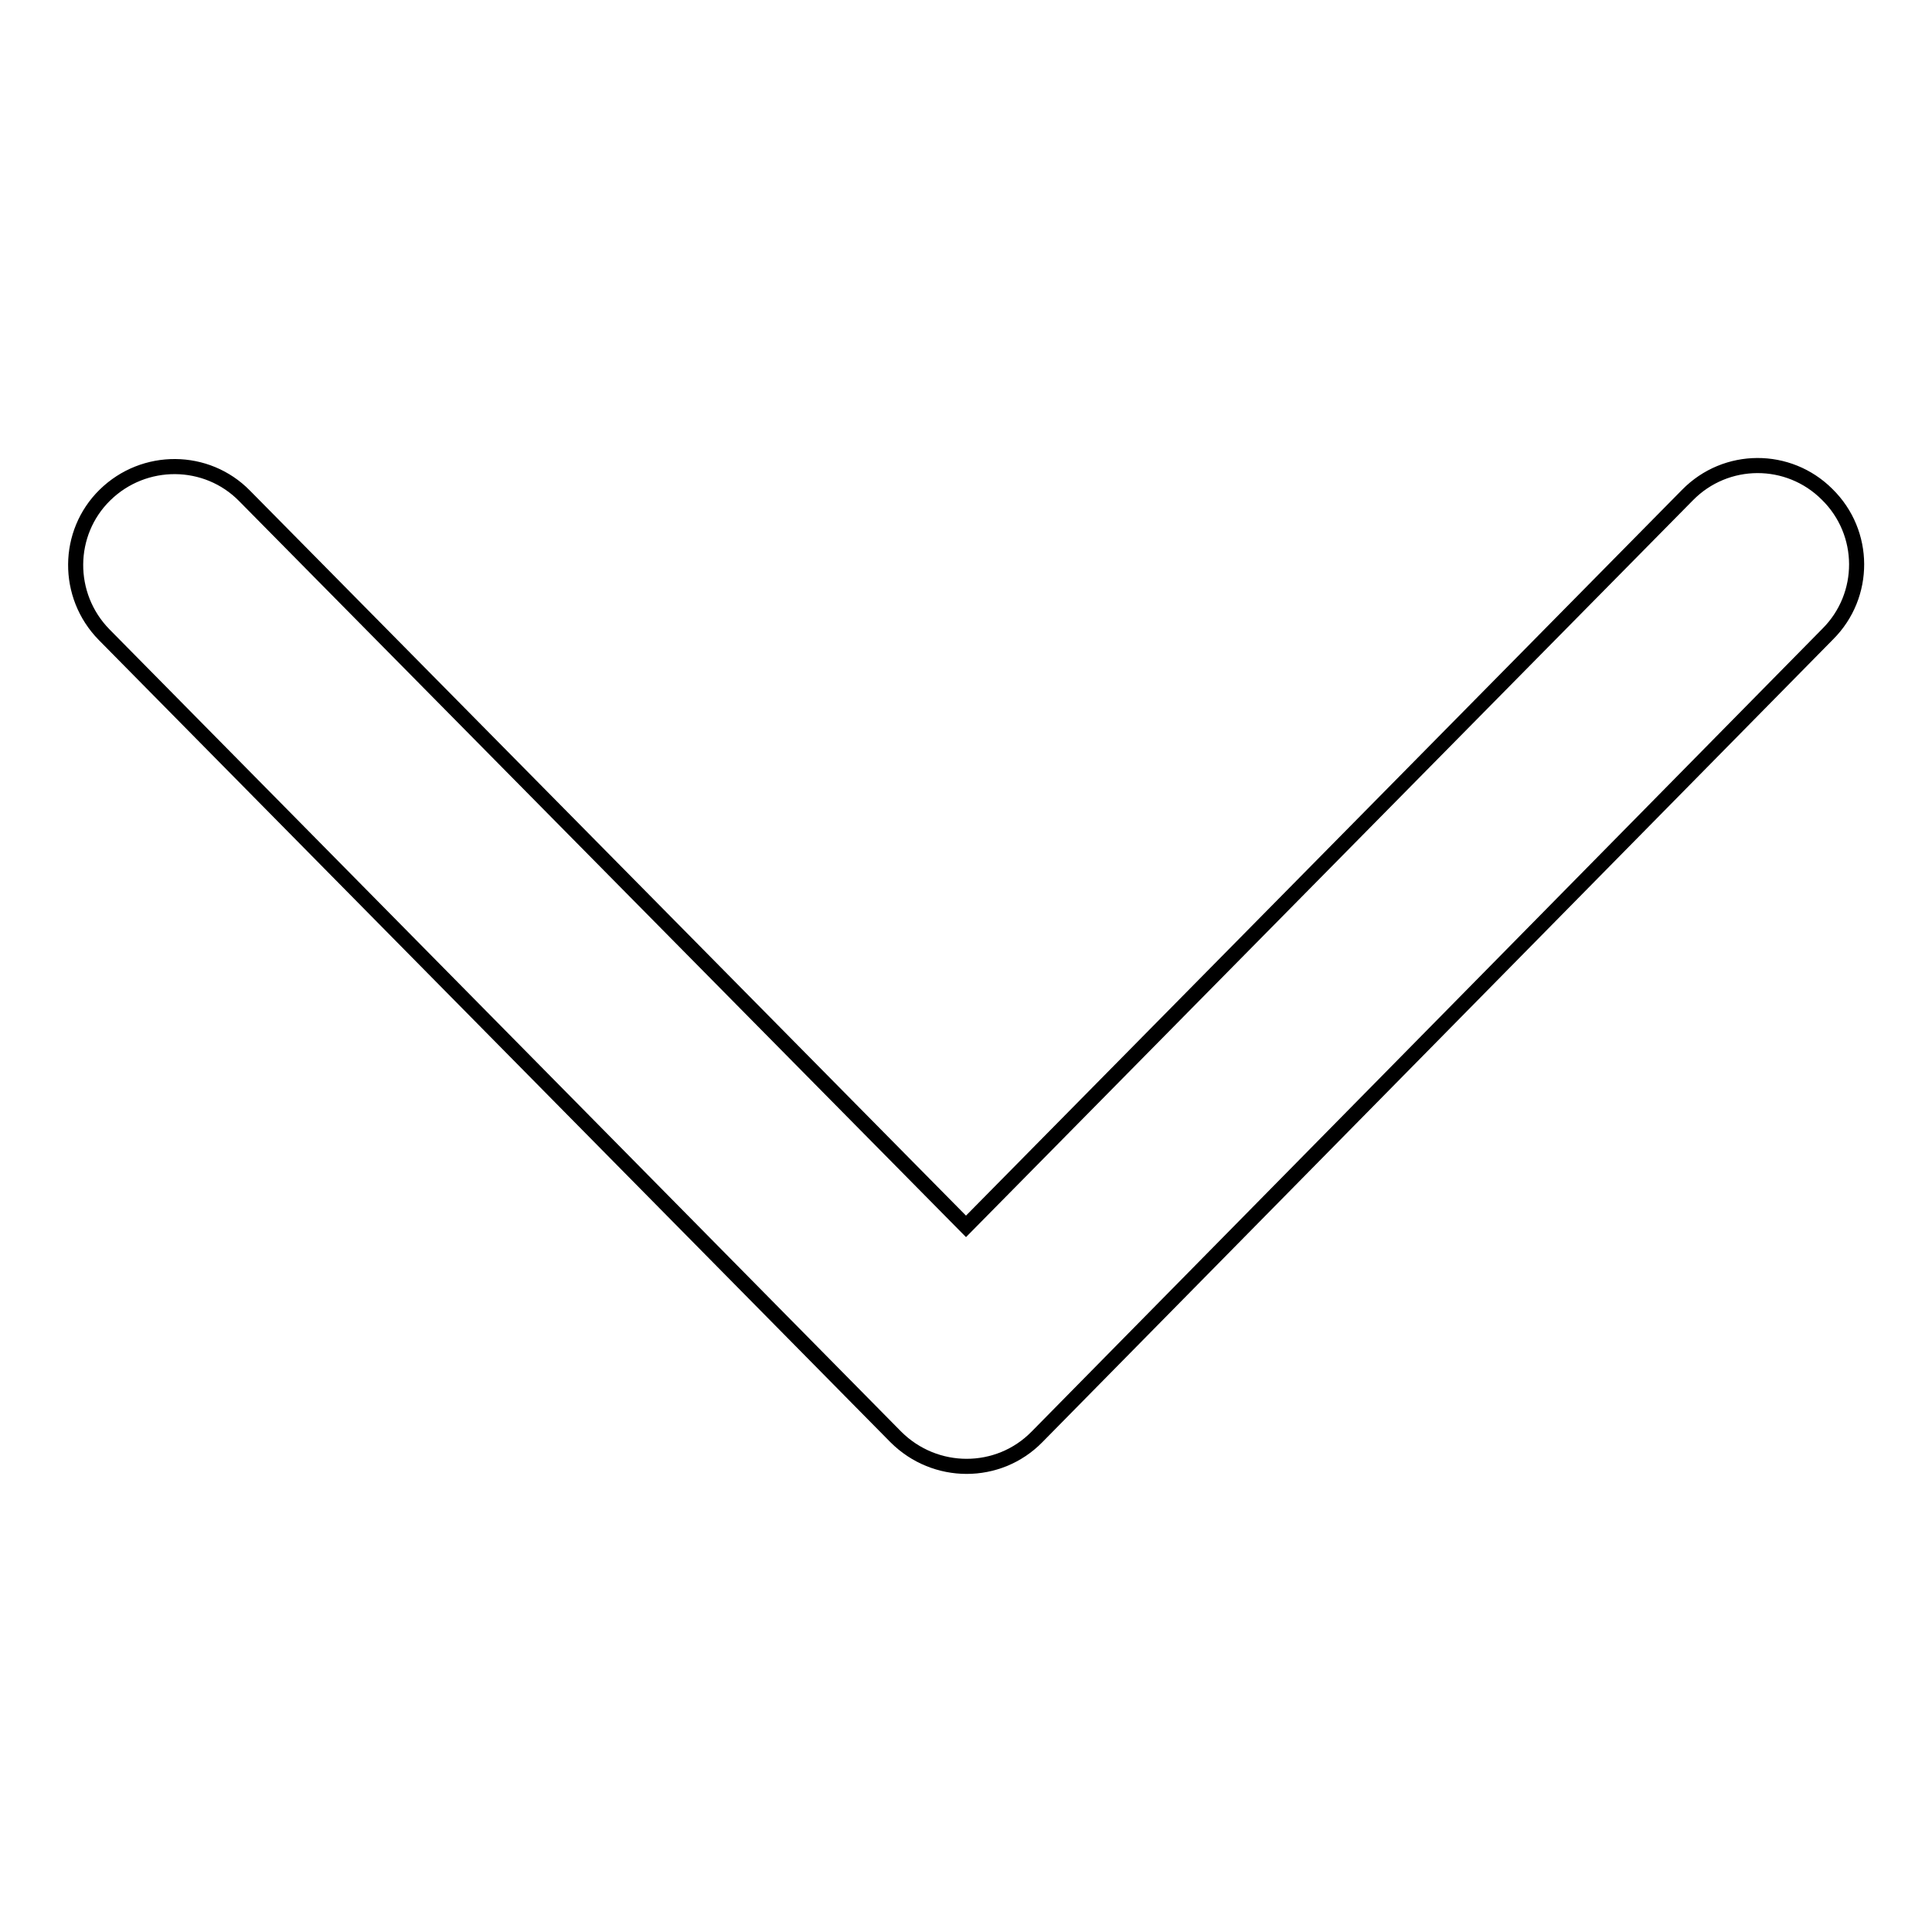
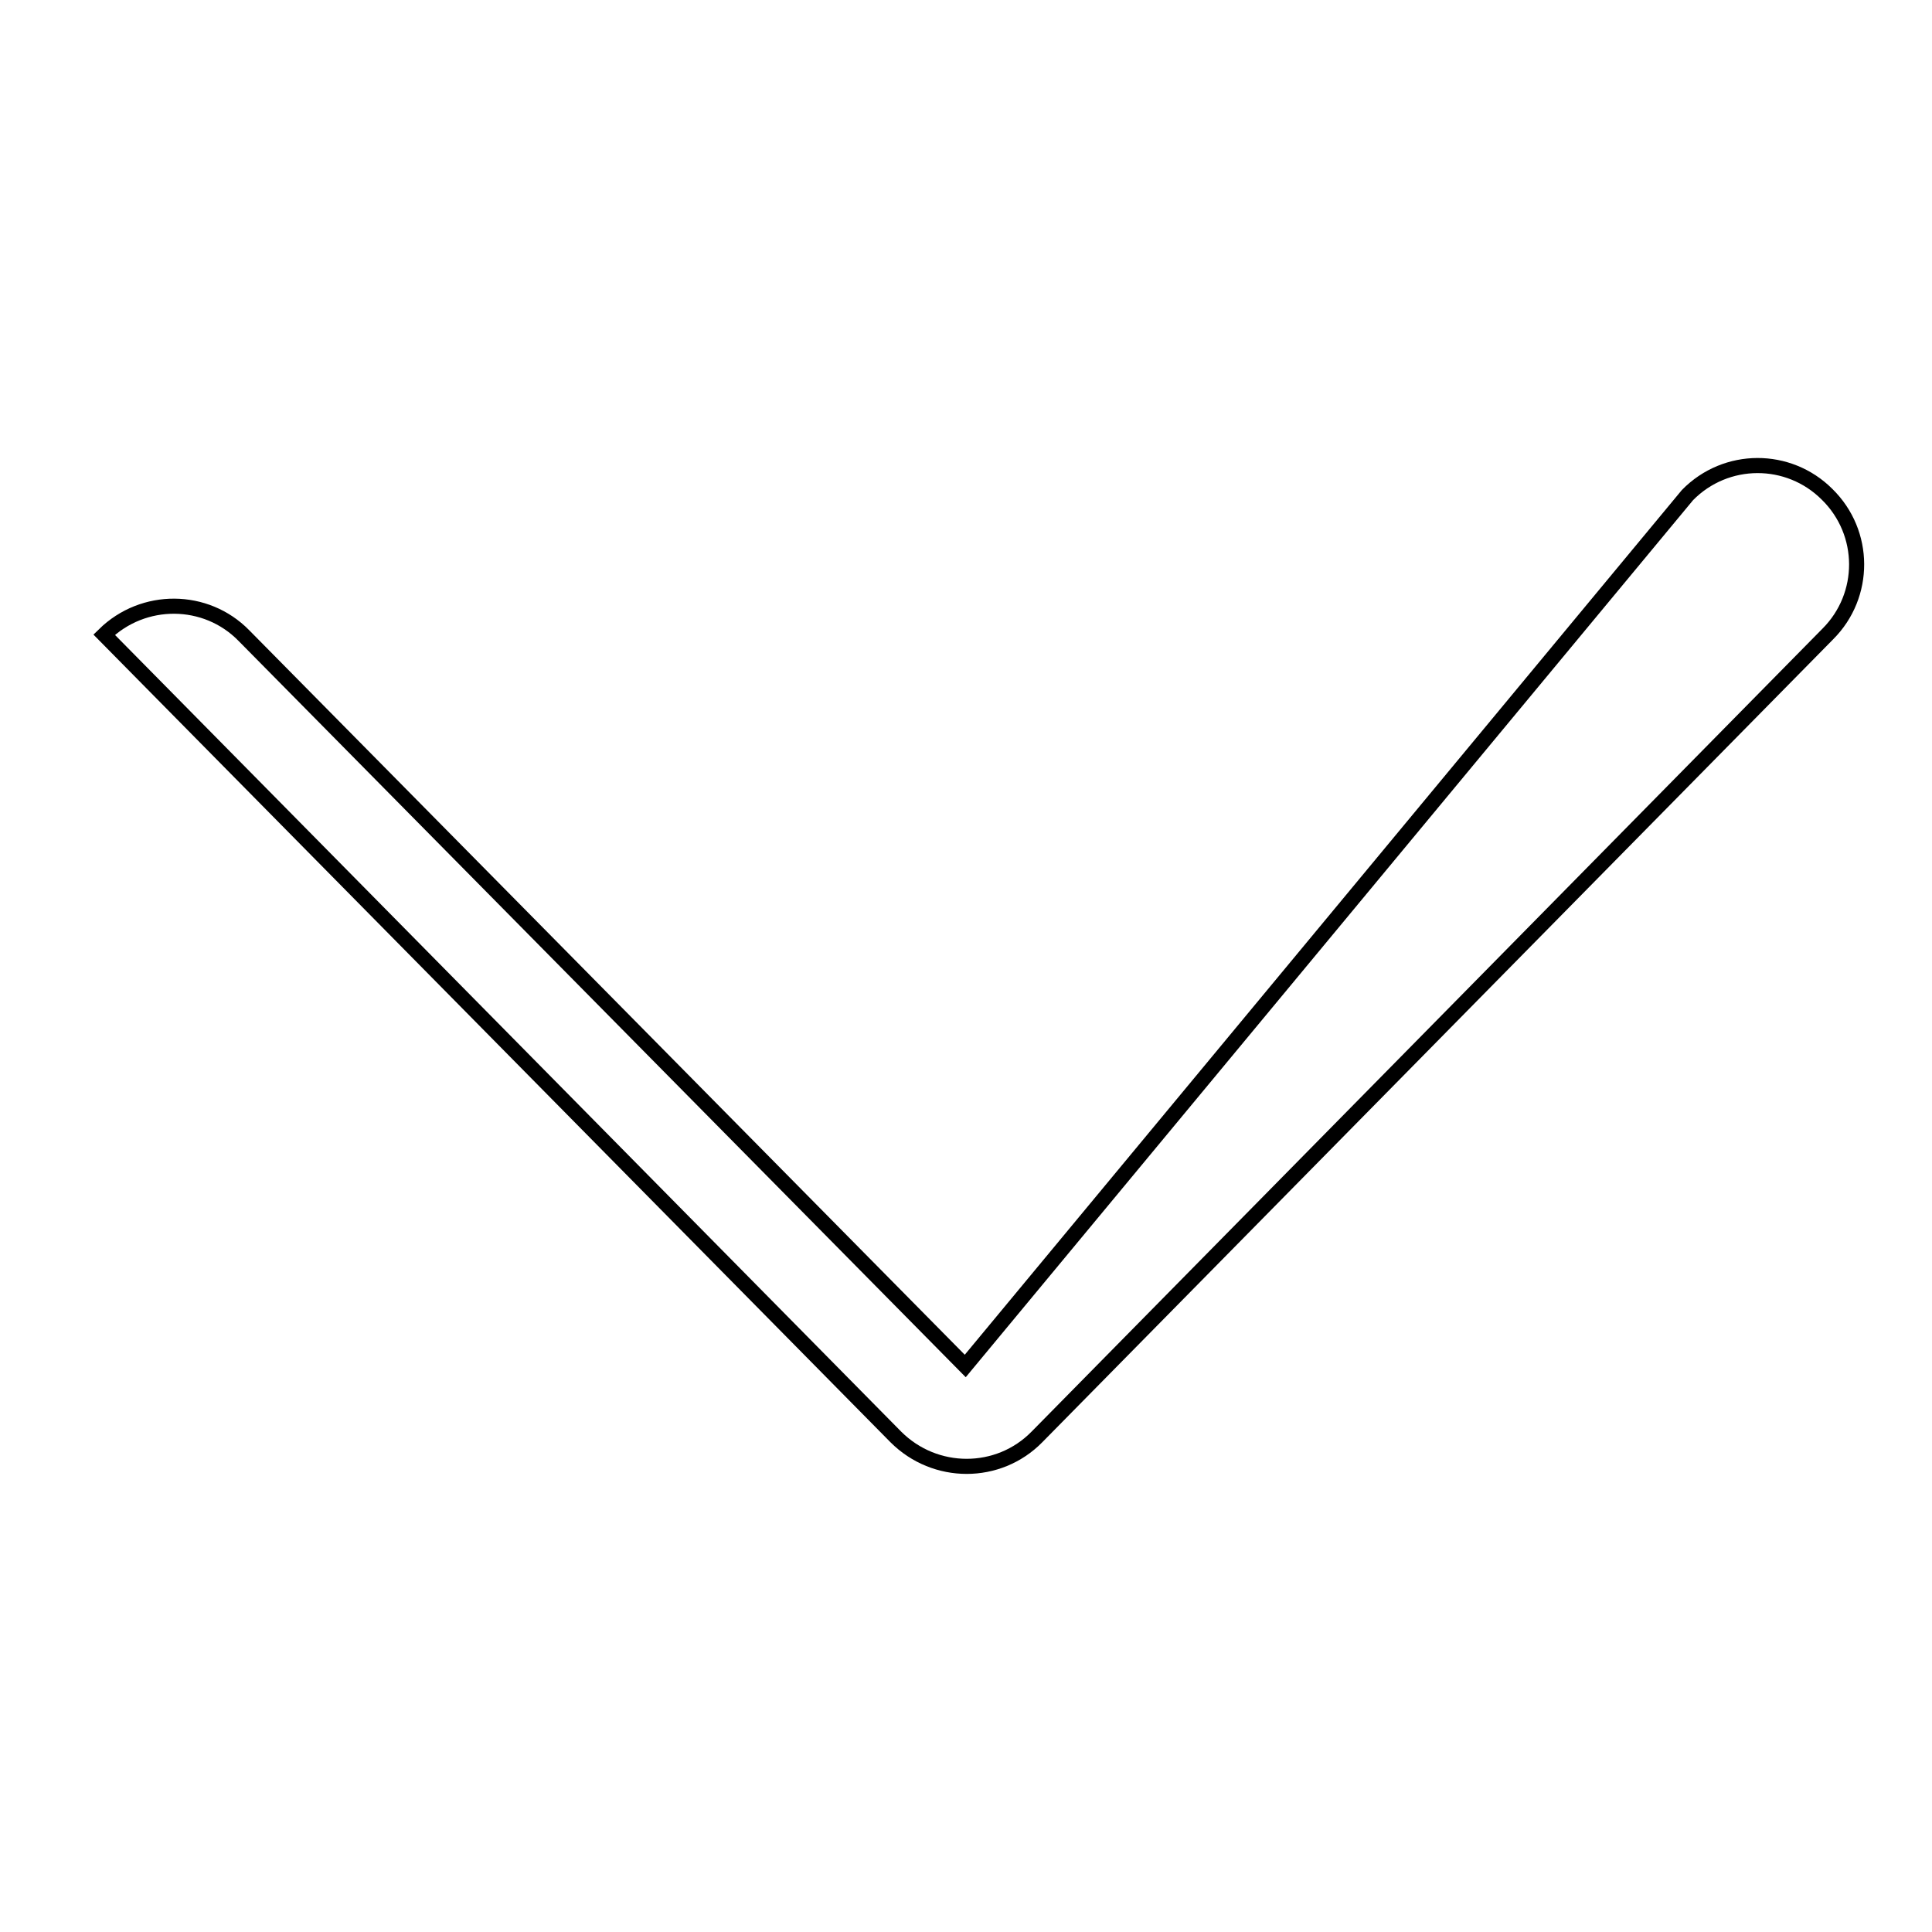
<svg xmlns="http://www.w3.org/2000/svg" version="1.1" x="0px" y="0px" viewBox="0 0 256 256" enable-background="new 0 0 256 256" xml:space="preserve">
  <g>
-     <path stroke-width="2" fill-opacity="0" stroke="#000000" d="M223.6,65.6c5.1-5.2,13.4-5.2,18.5-0.1c5.2,5.1,5.2,13.4,0.1,18.5L137.4,190.4c-5.1,5.2-13.5,5.2-18.7,0 L13.8,84.1c-5.1-5.2-5-13.5,0.1-18.5c5.2-5.1,13.5-5,18.5,0.1l95.6,96.8L223.6,65.6z" />
+     <path stroke-width="2" fill-opacity="0" stroke="#000000" d="M223.6,65.6c5.1-5.2,13.4-5.2,18.5-0.1c5.2,5.1,5.2,13.4,0.1,18.5L137.4,190.4c-5.1,5.2-13.5,5.2-18.7,0 L13.8,84.1c5.2-5.1,13.5-5,18.5,0.1l95.6,96.8L223.6,65.6z" />
  </g>
</svg>